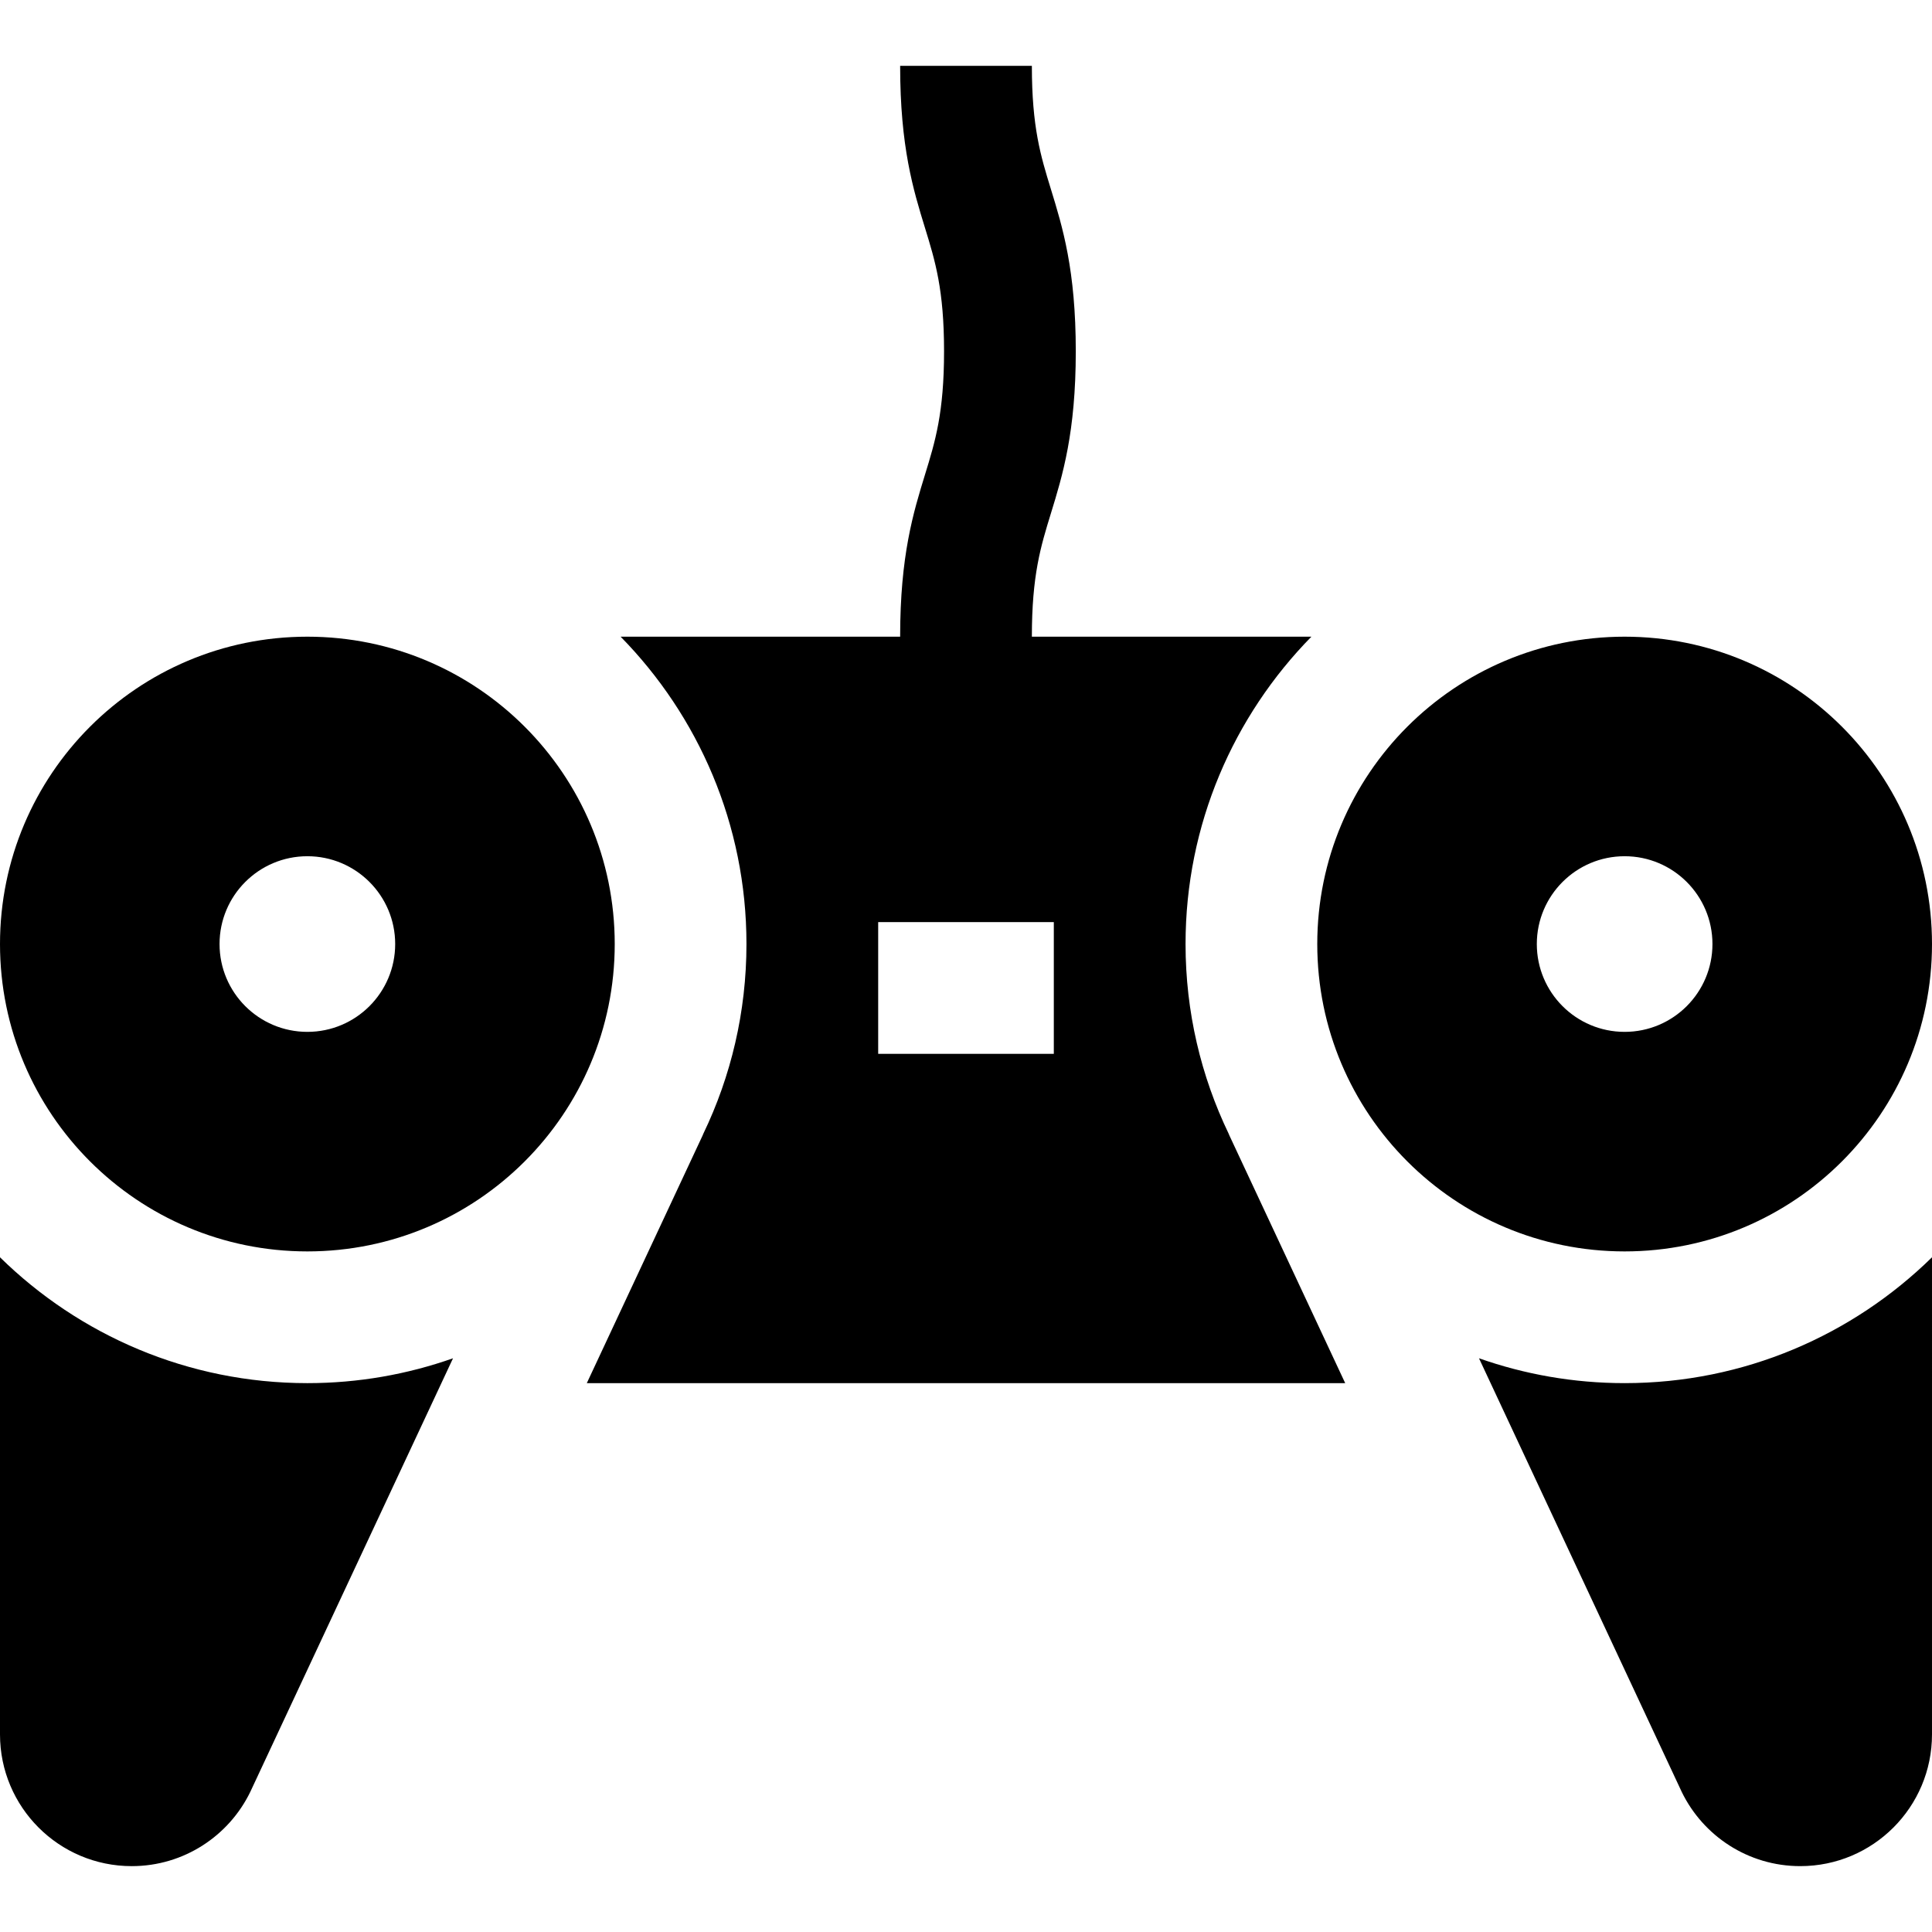
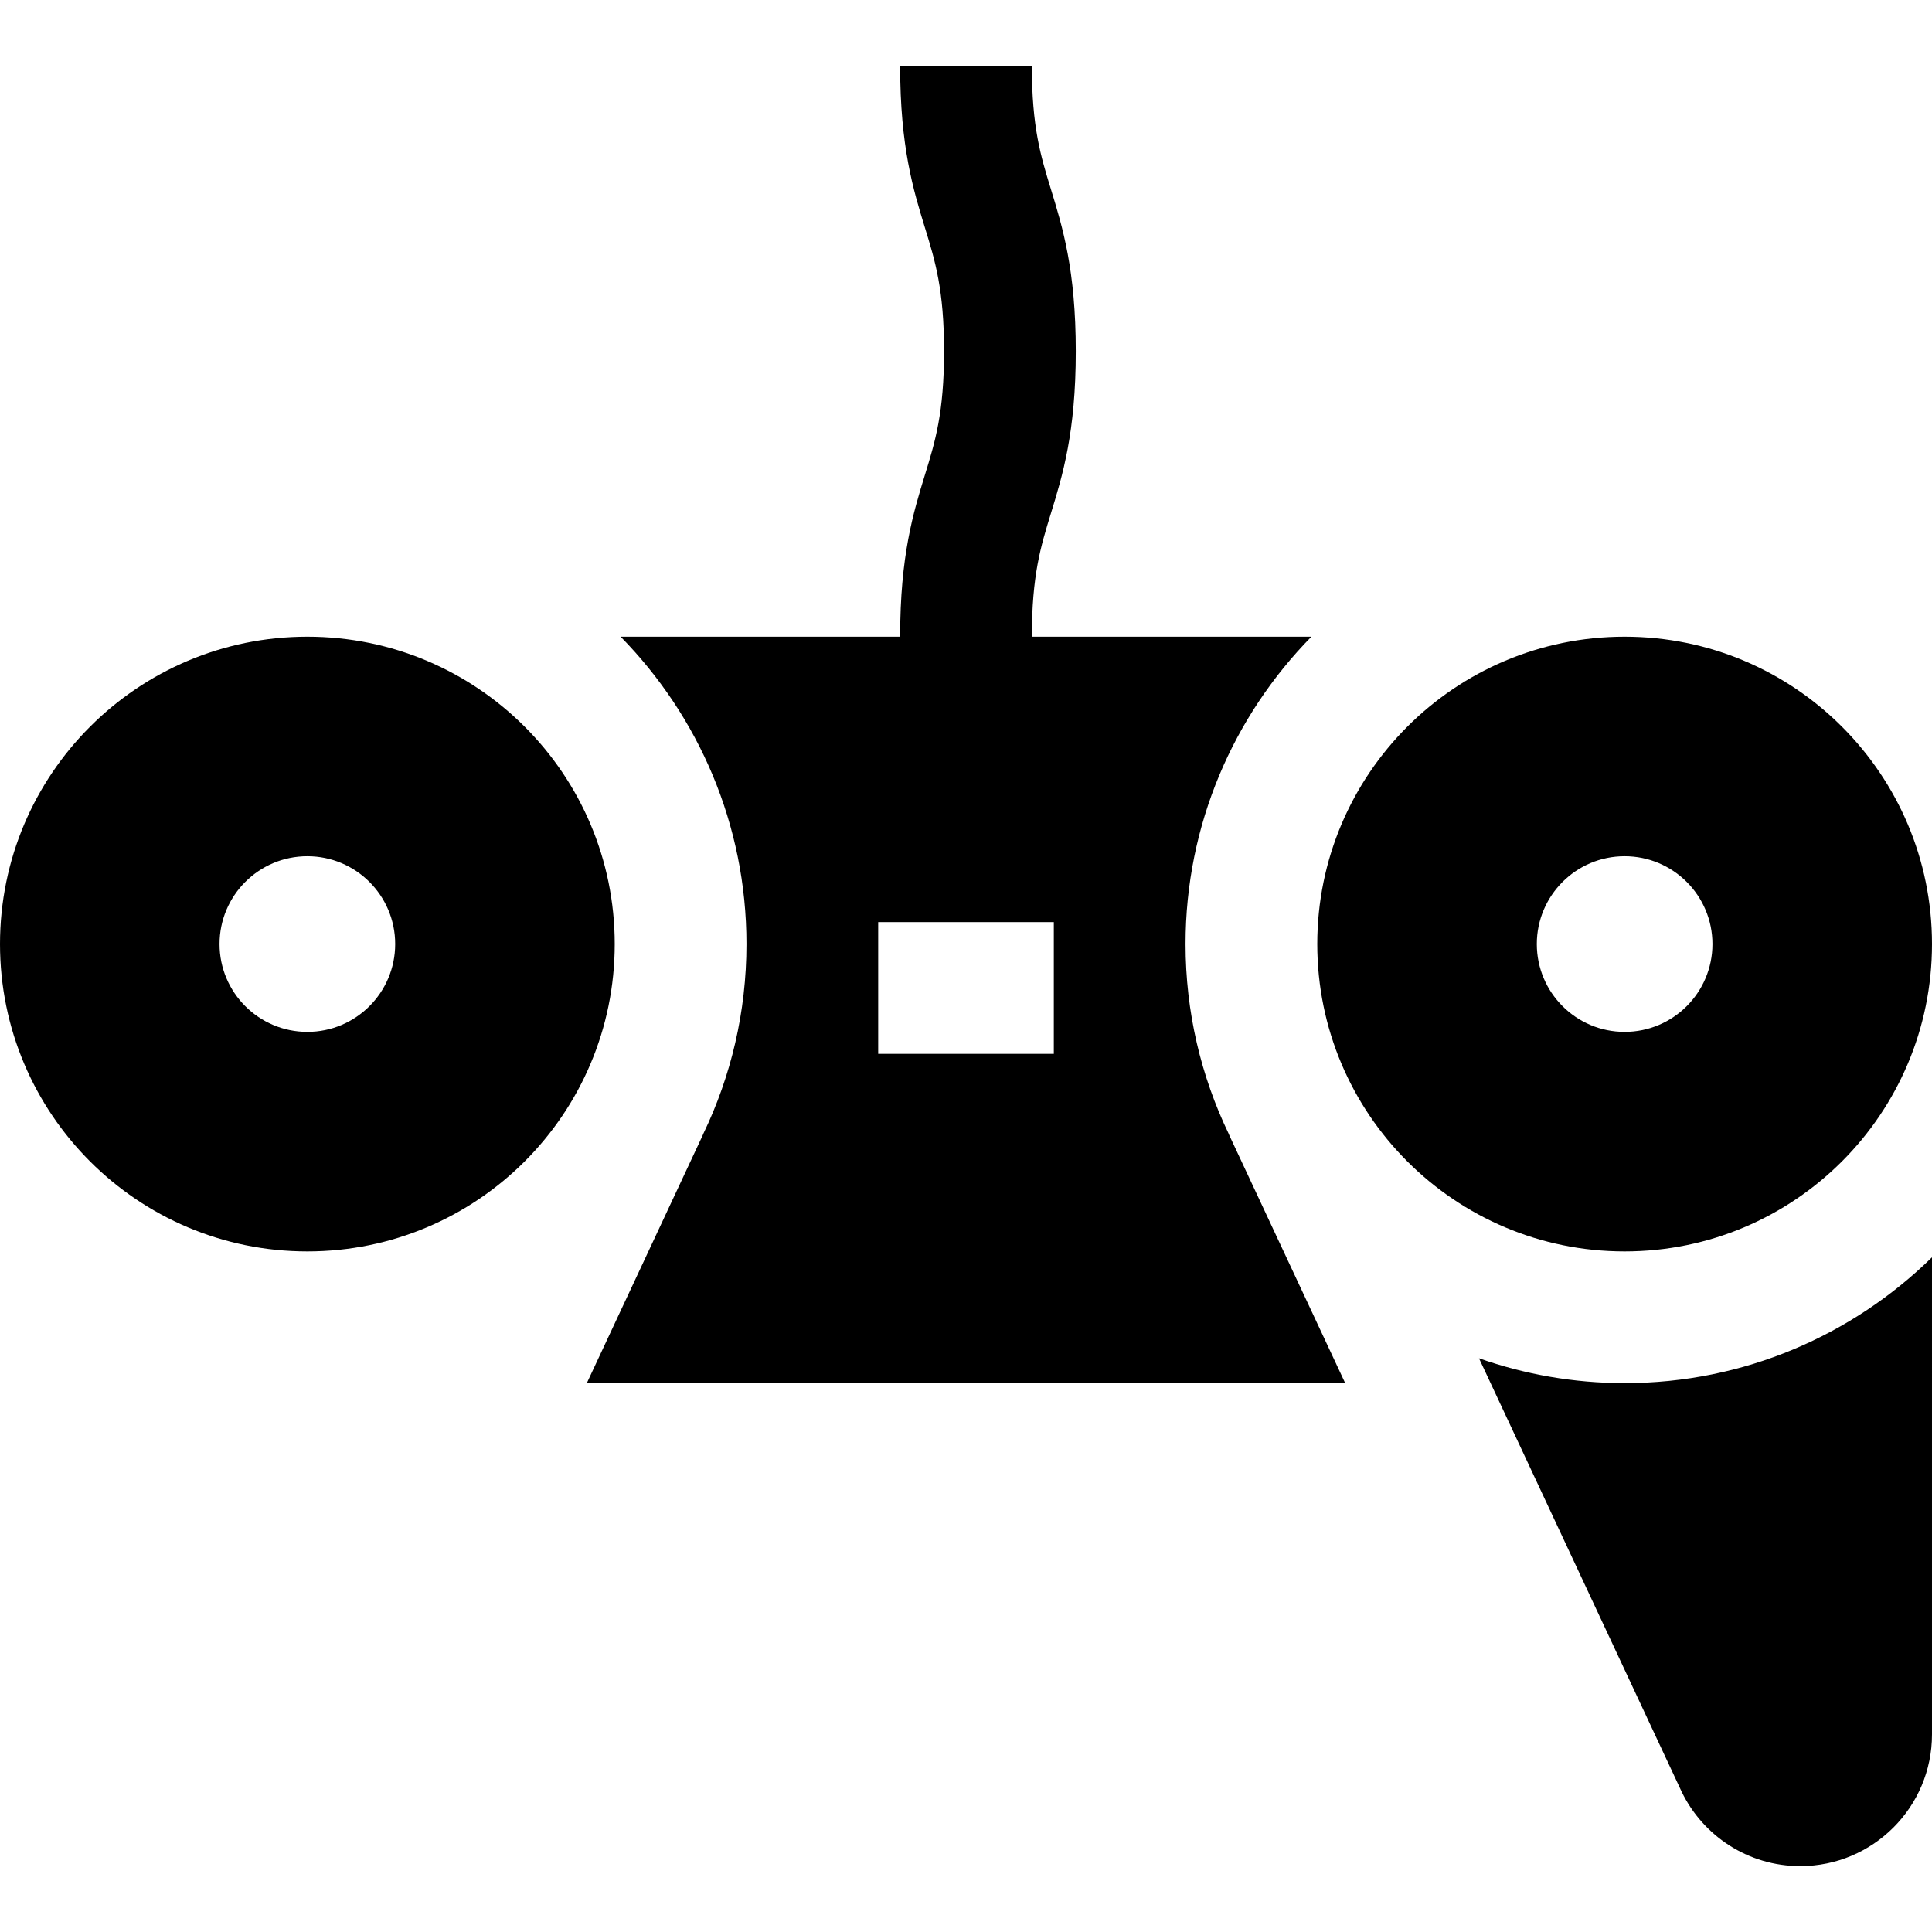
<svg xmlns="http://www.w3.org/2000/svg" fill="#000000" height="800px" width="800px" version="1.1" id="Layer_1" viewBox="0 0 512 512" xml:space="preserve">
  <g>
    <g>
      <path d="M430.545,366.545c-13.526,0-26.516-2.327-38.6-6.59l53.73,114.915l-0.002,0.001c5.659,11.646,17.601,19.674,31.418,19.674    c19.279,0,34.909-15.63,34.909-34.909V333.194C490.995,353.809,462.231,366.545,430.545,366.545z" />
    </g>
  </g>
  <g>
    <g>
      <path d="M186.203,300.902l-30.692,65.643h200.979l-30.692-65.643c-0.071-0.145-0.113-0.286-0.176-0.431    c-7.33-15.23-11.44-32.289-11.44-50.29c0-31.686,12.736-60.449,33.351-81.455h-74.078c0-16.285,2.339-23.885,5.047-32.685    c3.088-10.039,6.59-21.418,6.59-42.951s-3.501-32.912-6.59-42.951c-2.708-8.801-5.047-16.4-5.047-32.685h-34.909    c0,21.533,3.501,32.912,6.59,42.951c2.708,8.801,5.047,16.4,5.047,32.685s-2.339,23.885-5.047,32.685    c-3.088,10.039-6.59,21.418-6.59,42.951h-74.078c20.615,21.006,33.351,49.769,33.351,81.455c0,18.001-4.11,35.06-11.44,50.29    C186.316,300.616,186.273,300.757,186.203,300.902z M232.727,244.364h46.545v34.909H256h-23.273V244.364z" />
    </g>
  </g>
  <g>
    <g>
      <path d="M430.545,168.727c-44.986,0-81.455,36.468-81.455,81.455s36.468,81.455,81.455,81.455    c44.986,0,81.455-36.468,81.455-81.455S475.532,168.727,430.545,168.727z M430.545,273.455c-12.854,0-23.273-10.419-23.273-23.273    s10.419-23.273,23.273-23.273s23.273,10.419,23.273,23.273S443.399,273.455,430.545,273.455z" />
    </g>
  </g>
  <g>
    <g>
-       <path d="M120.056,359.956c-12.086,4.262-25.076,6.59-38.601,6.59c-31.686,0-60.45-12.736-81.455-33.351v126.442    c0,19.279,15.63,34.909,34.909,34.909c13.817,0,25.759-8.028,31.418-19.674l-0.001-0.001L120.056,359.956z" />
-     </g>
+       </g>
  </g>
  <g>
    <g>
      <path d="M81.455,168.727C36.468,168.727,0,205.196,0,250.182s36.468,81.455,81.455,81.455c44.986,0,81.455-36.468,81.455-81.455    S126.441,168.727,81.455,168.727z M81.455,273.455c-12.854,0-23.273-10.419-23.273-23.273s10.419-23.273,23.273-23.273    c12.854,0,23.273,10.419,23.273,23.273S94.308,273.455,81.455,273.455z" />
    </g>
  </g>
</svg>